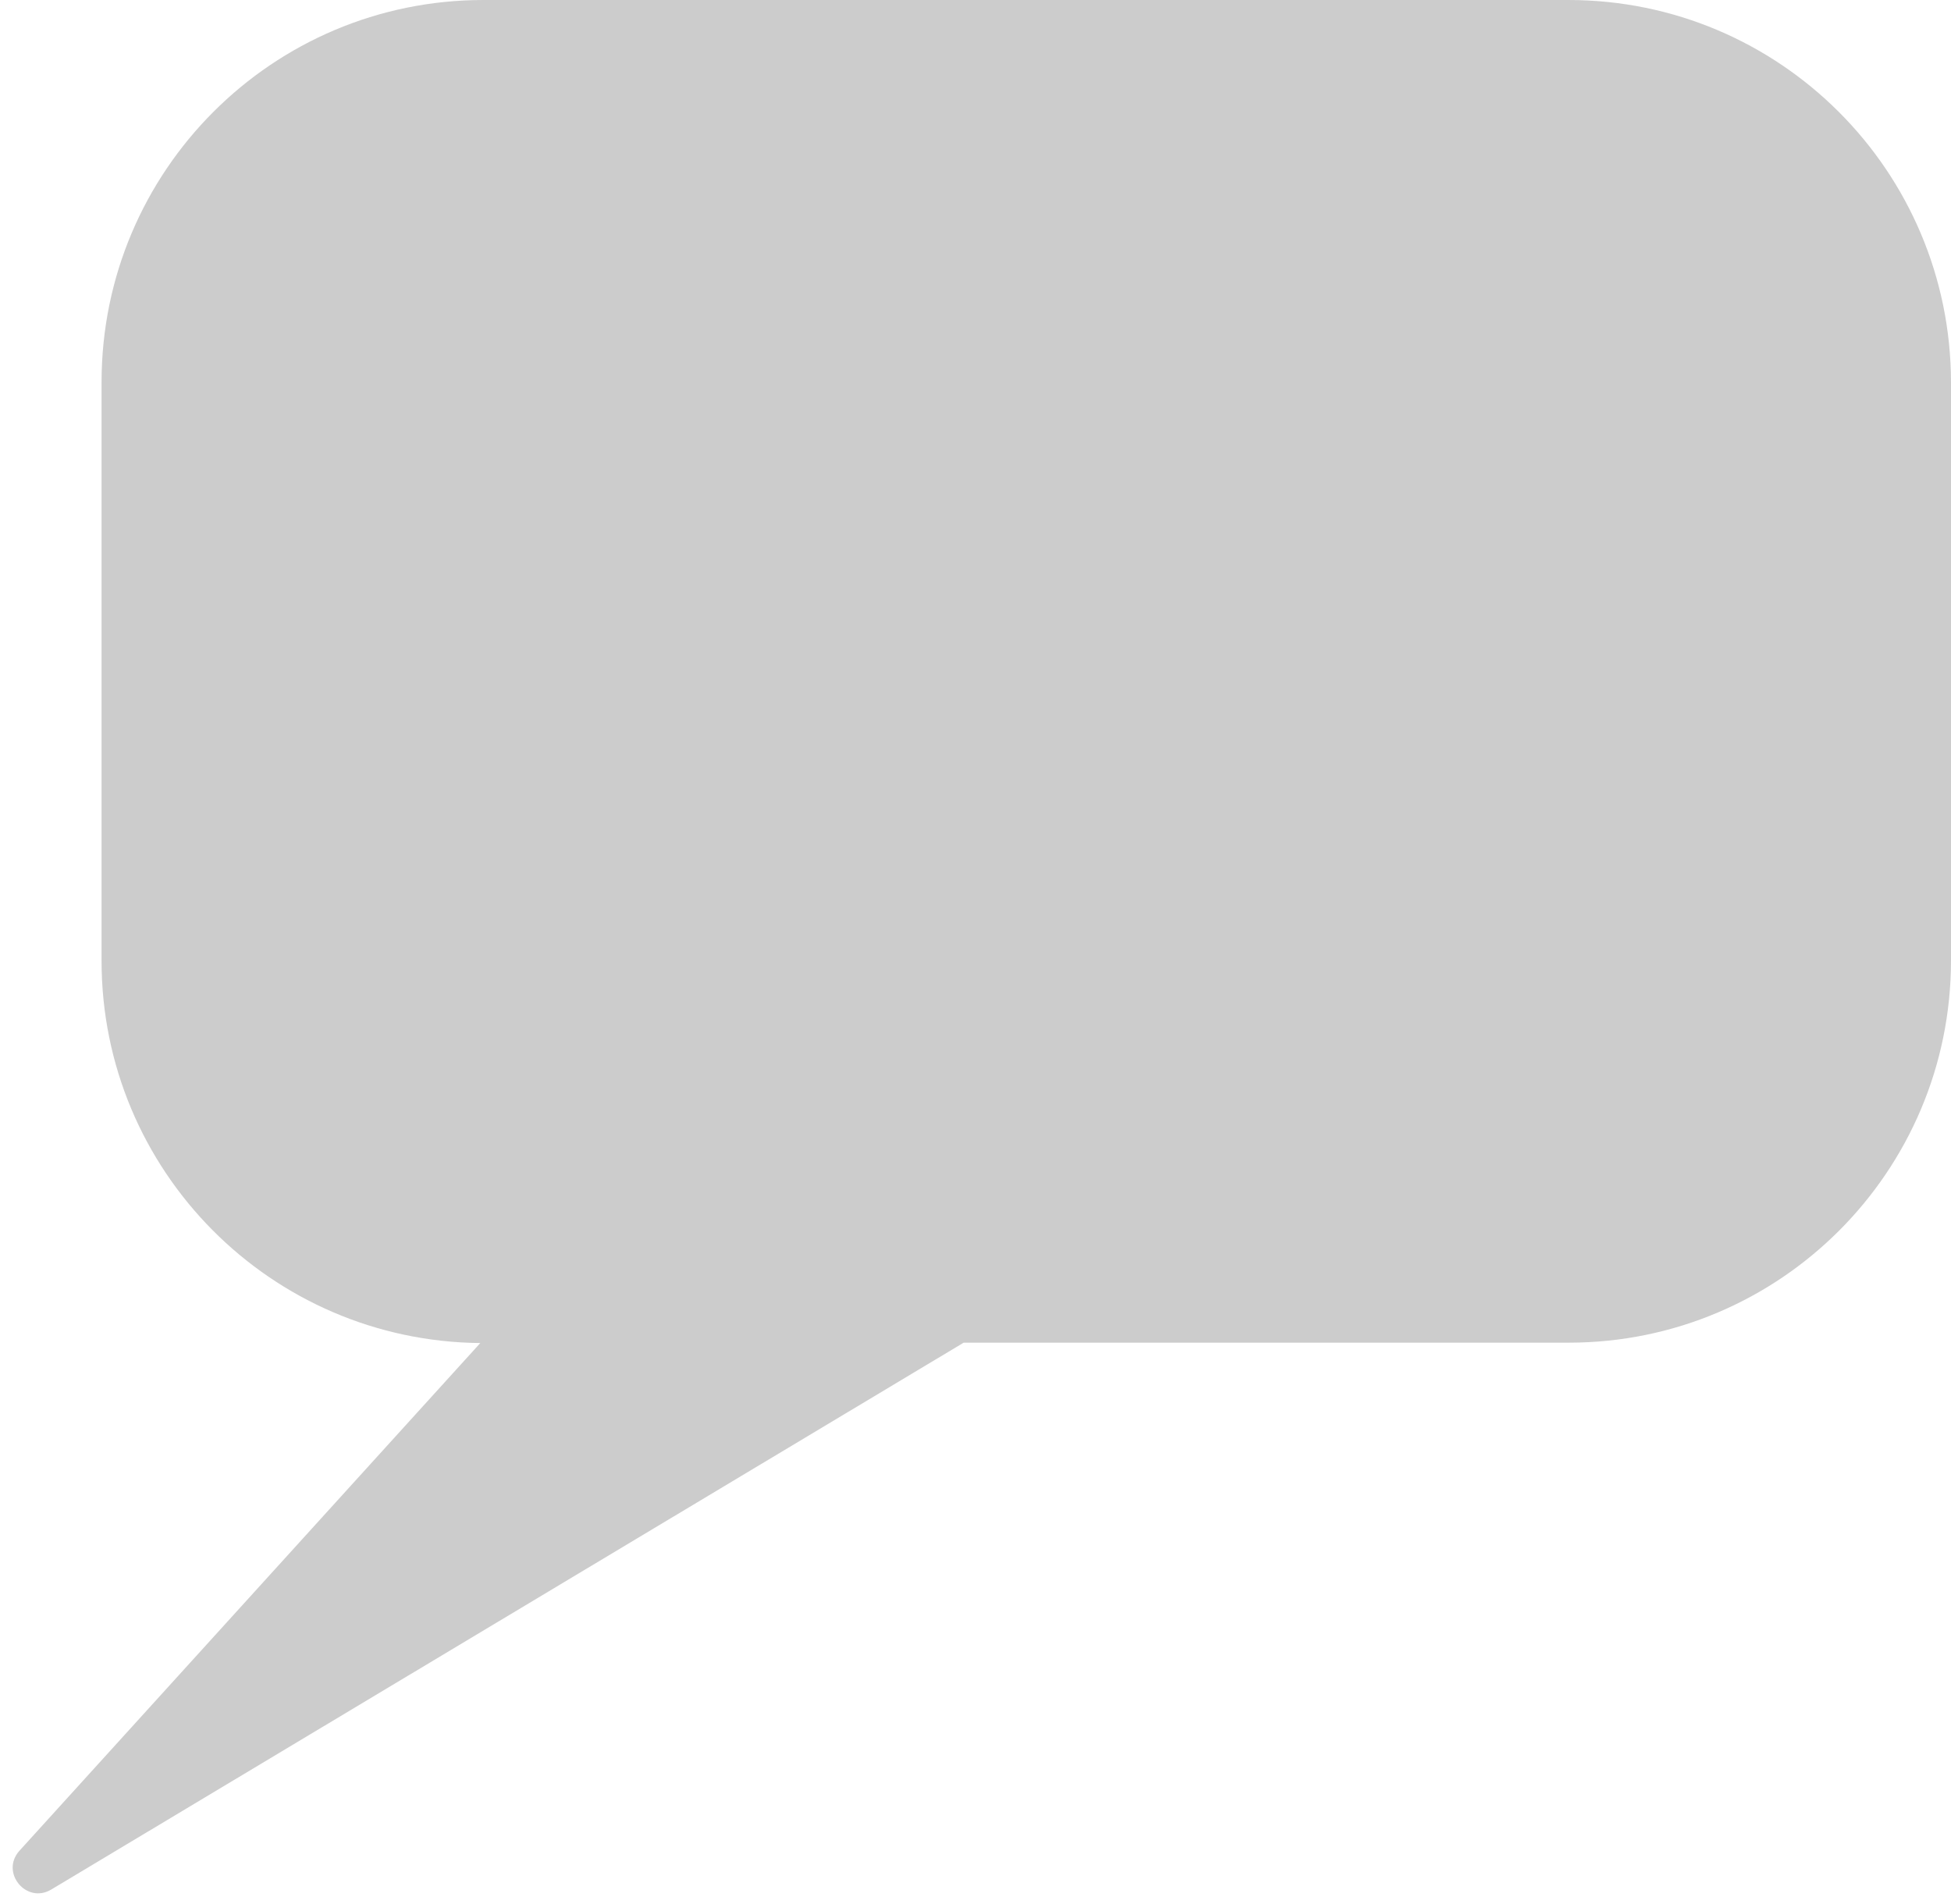
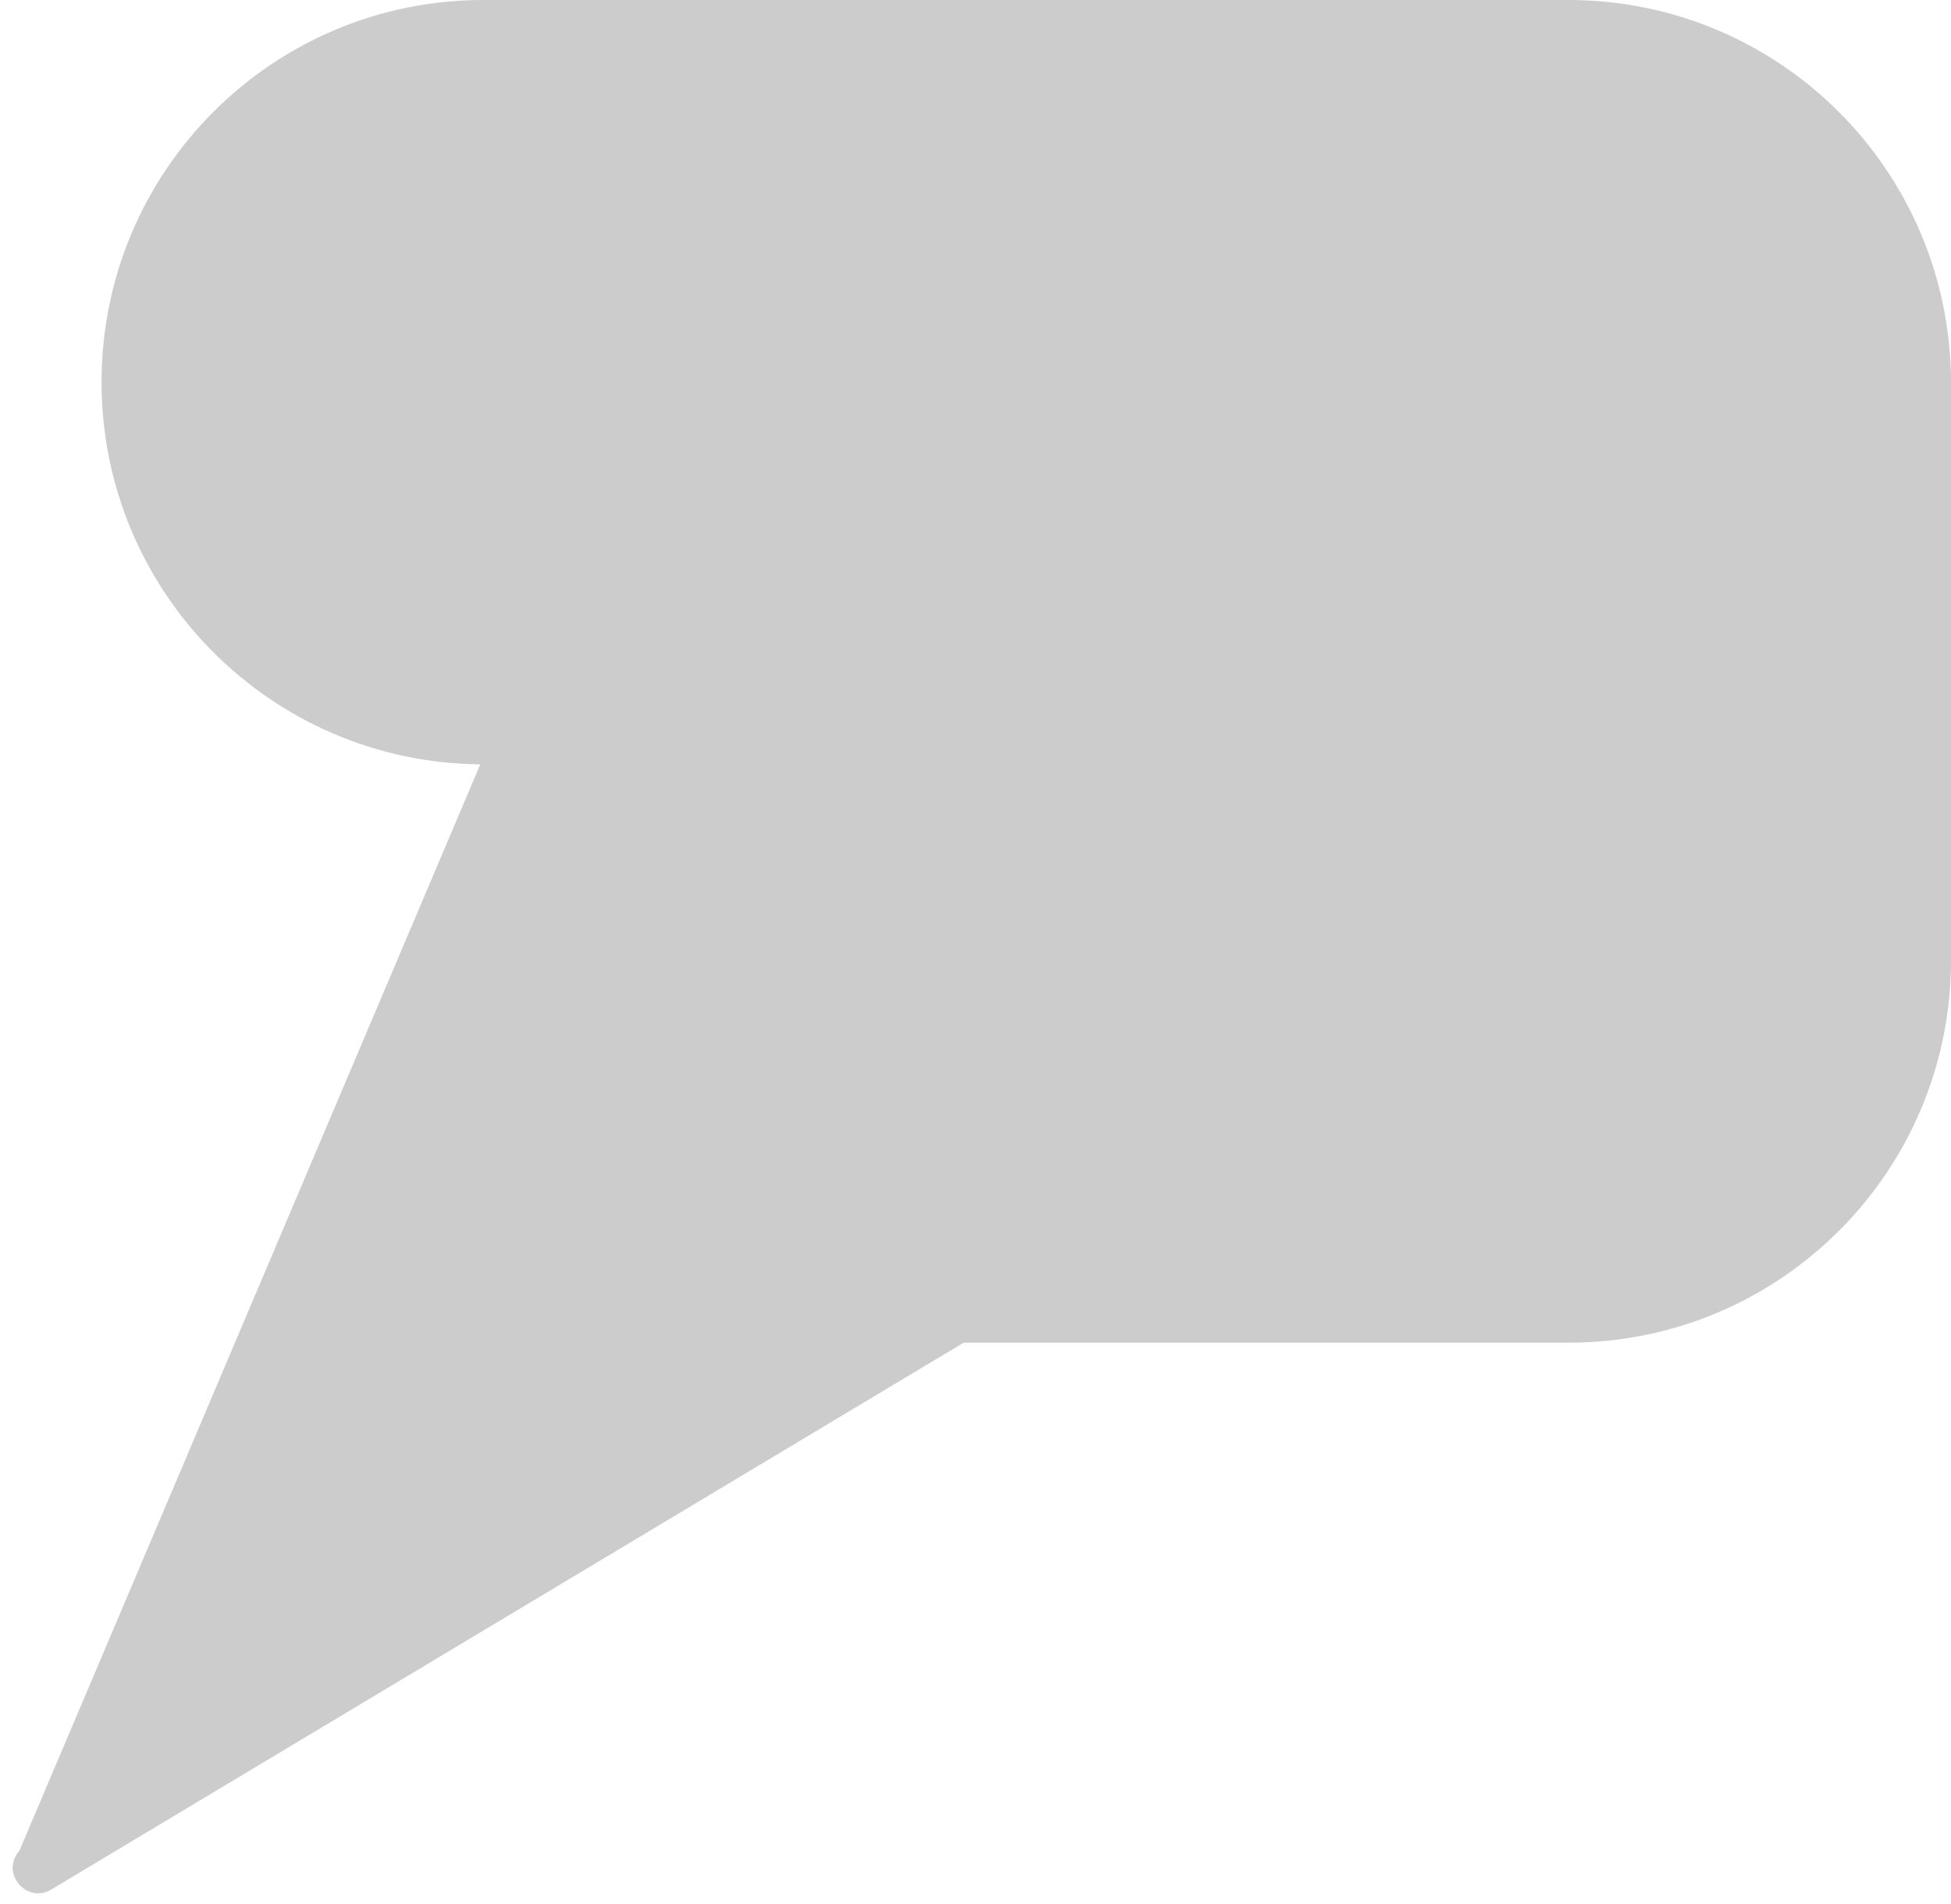
<svg xmlns="http://www.w3.org/2000/svg" fill="#000000" height="491.3" preserveAspectRatio="xMidYMid meet" version="1" viewBox="-3.2 0.0 503.3 491.3" width="503.3" zoomAndPan="magnify">
  <g id="change1_1">
-     <path d="M401.4,0H121.5C67.1,0,23,44.1,23,98.6v149.3c0,54.1,43.6,98.1,97.7,98.6L1.8,477.5c-5,5.6,1.8,13.8,8.2,10 l235.4-141.1h156.1c54.4,0,98.6-44.1,98.6-98.6V98.6C500,44.1,455.9,0,401.4,0z" fill="#cccccc" />
+     <path d="M401.4,0H121.5C67.1,0,23,44.1,23,98.6c0,54.1,43.6,98.1,97.7,98.6L1.8,477.5c-5,5.6,1.8,13.8,8.2,10 l235.4-141.1h156.1c54.4,0,98.6-44.1,98.6-98.6V98.6C500,44.1,455.9,0,401.4,0z" fill="#cccccc" />
  </g>
</svg>